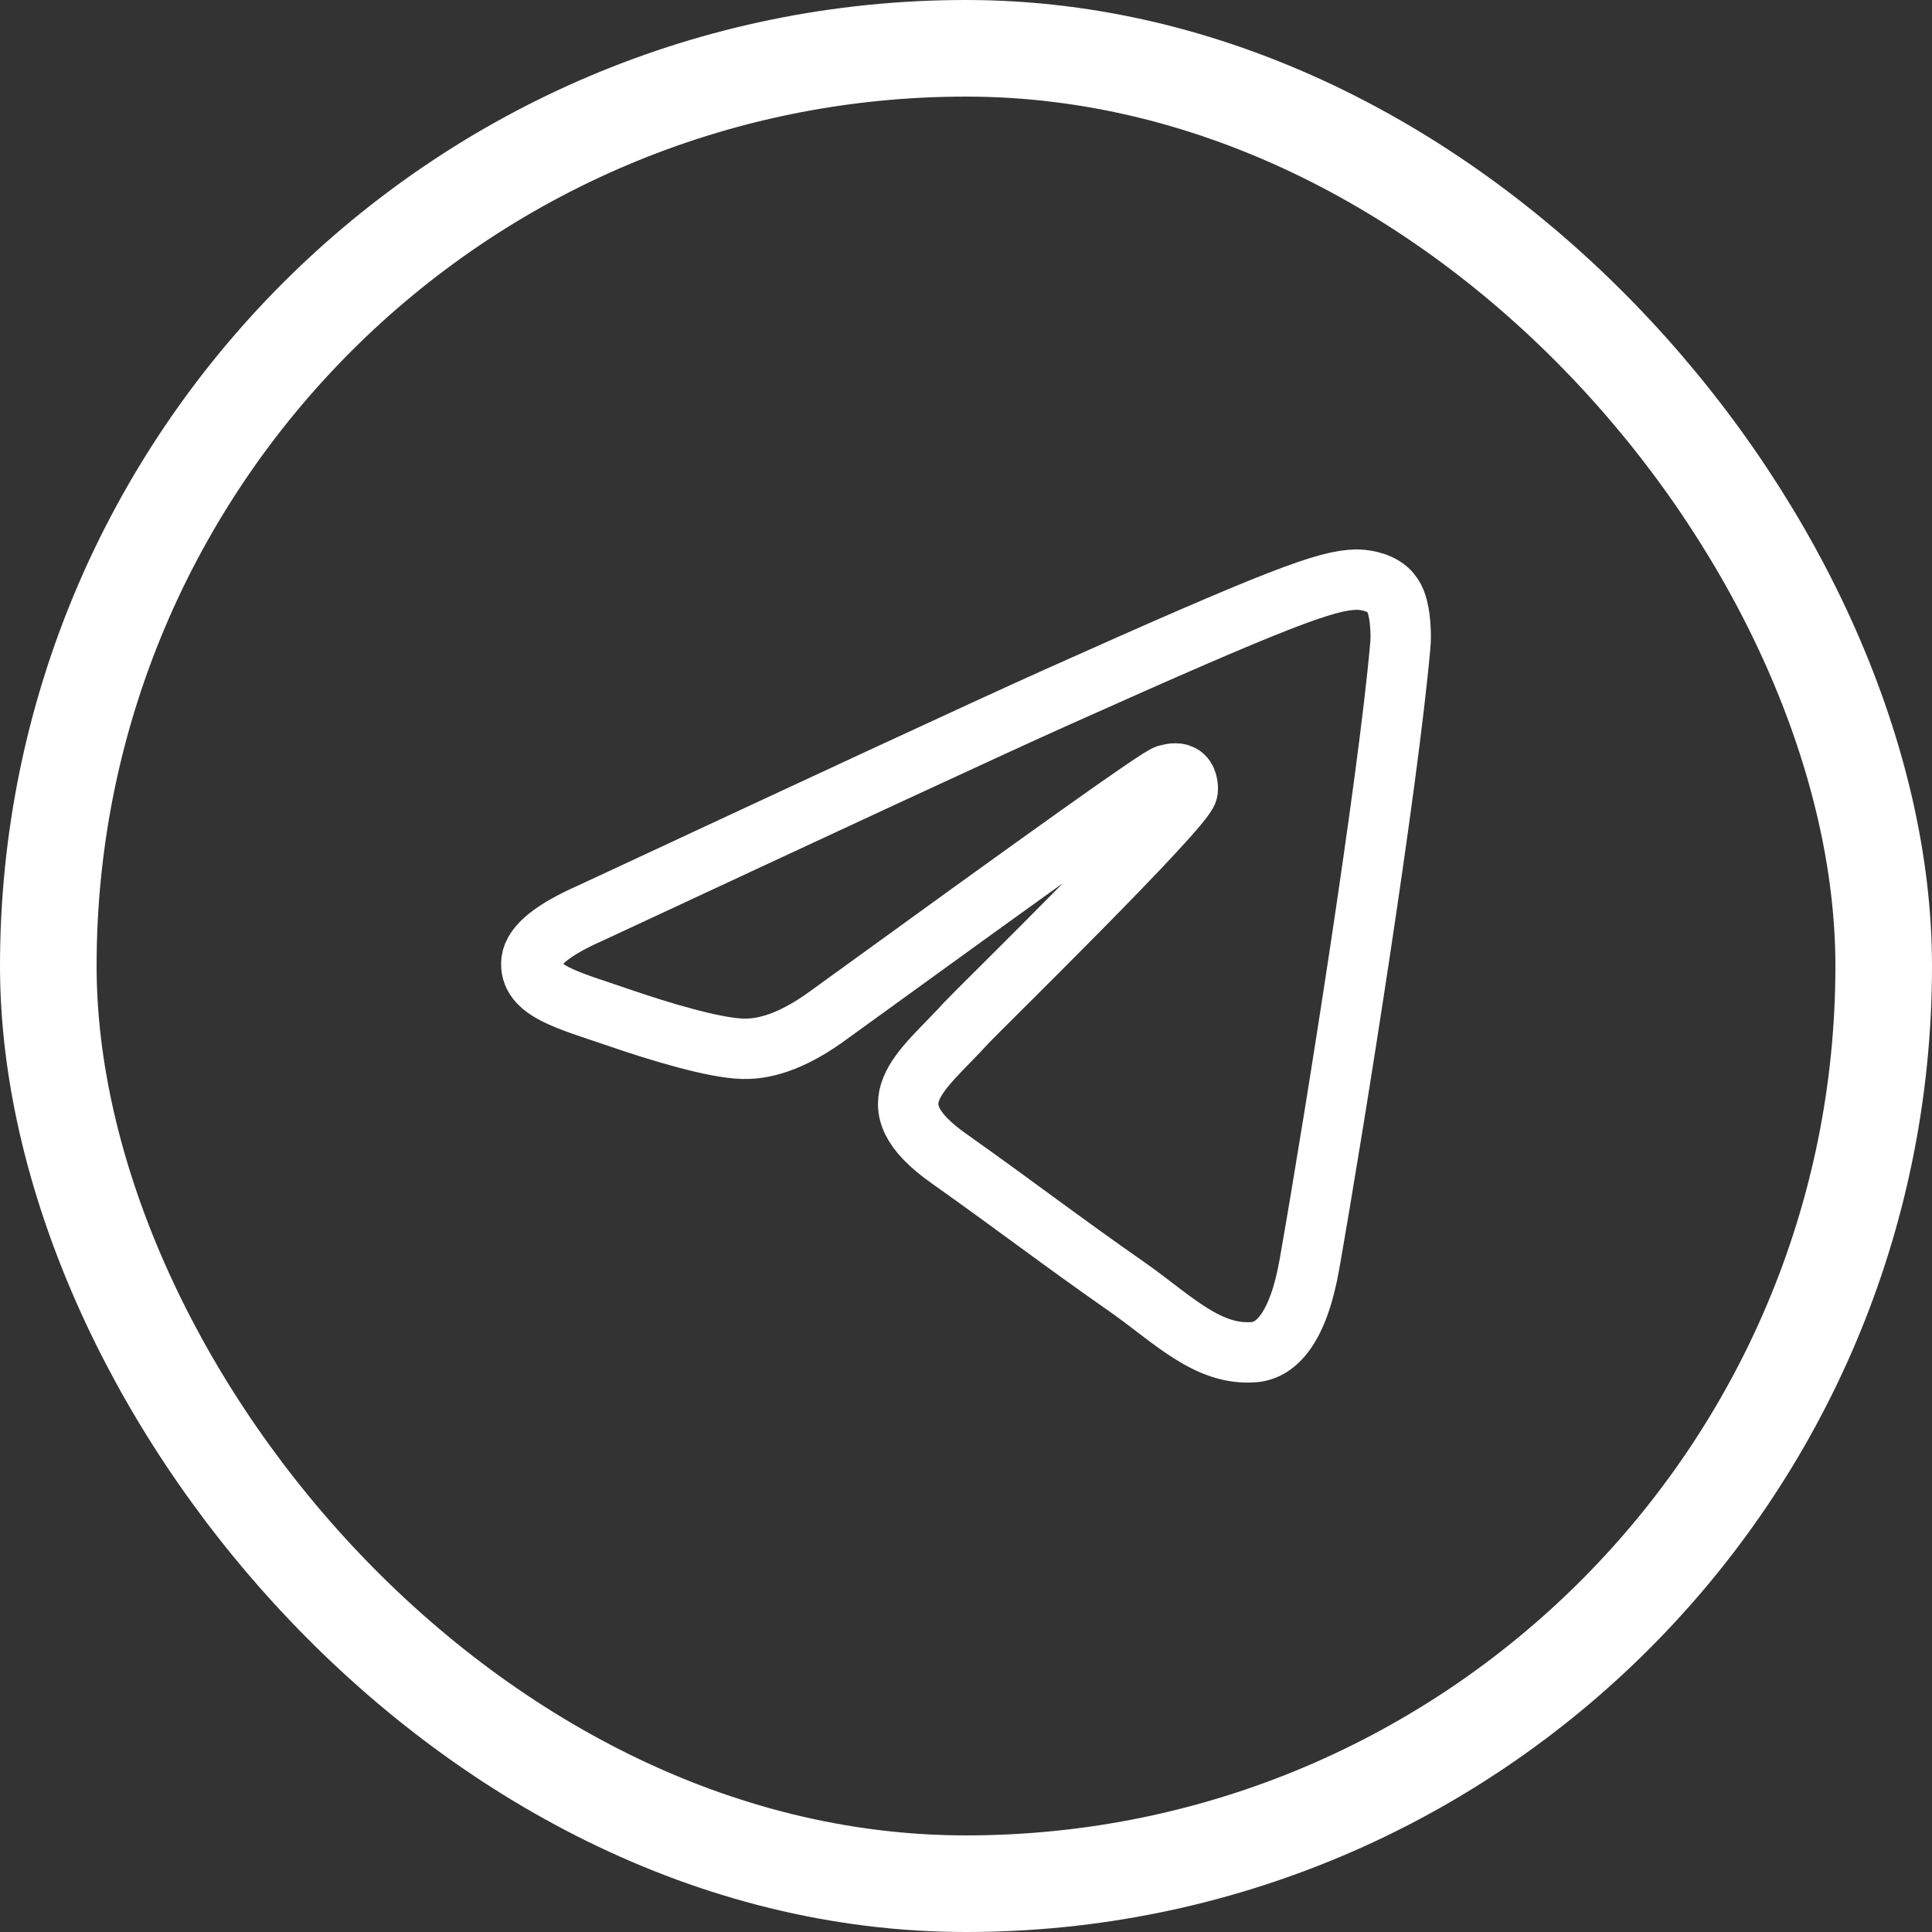
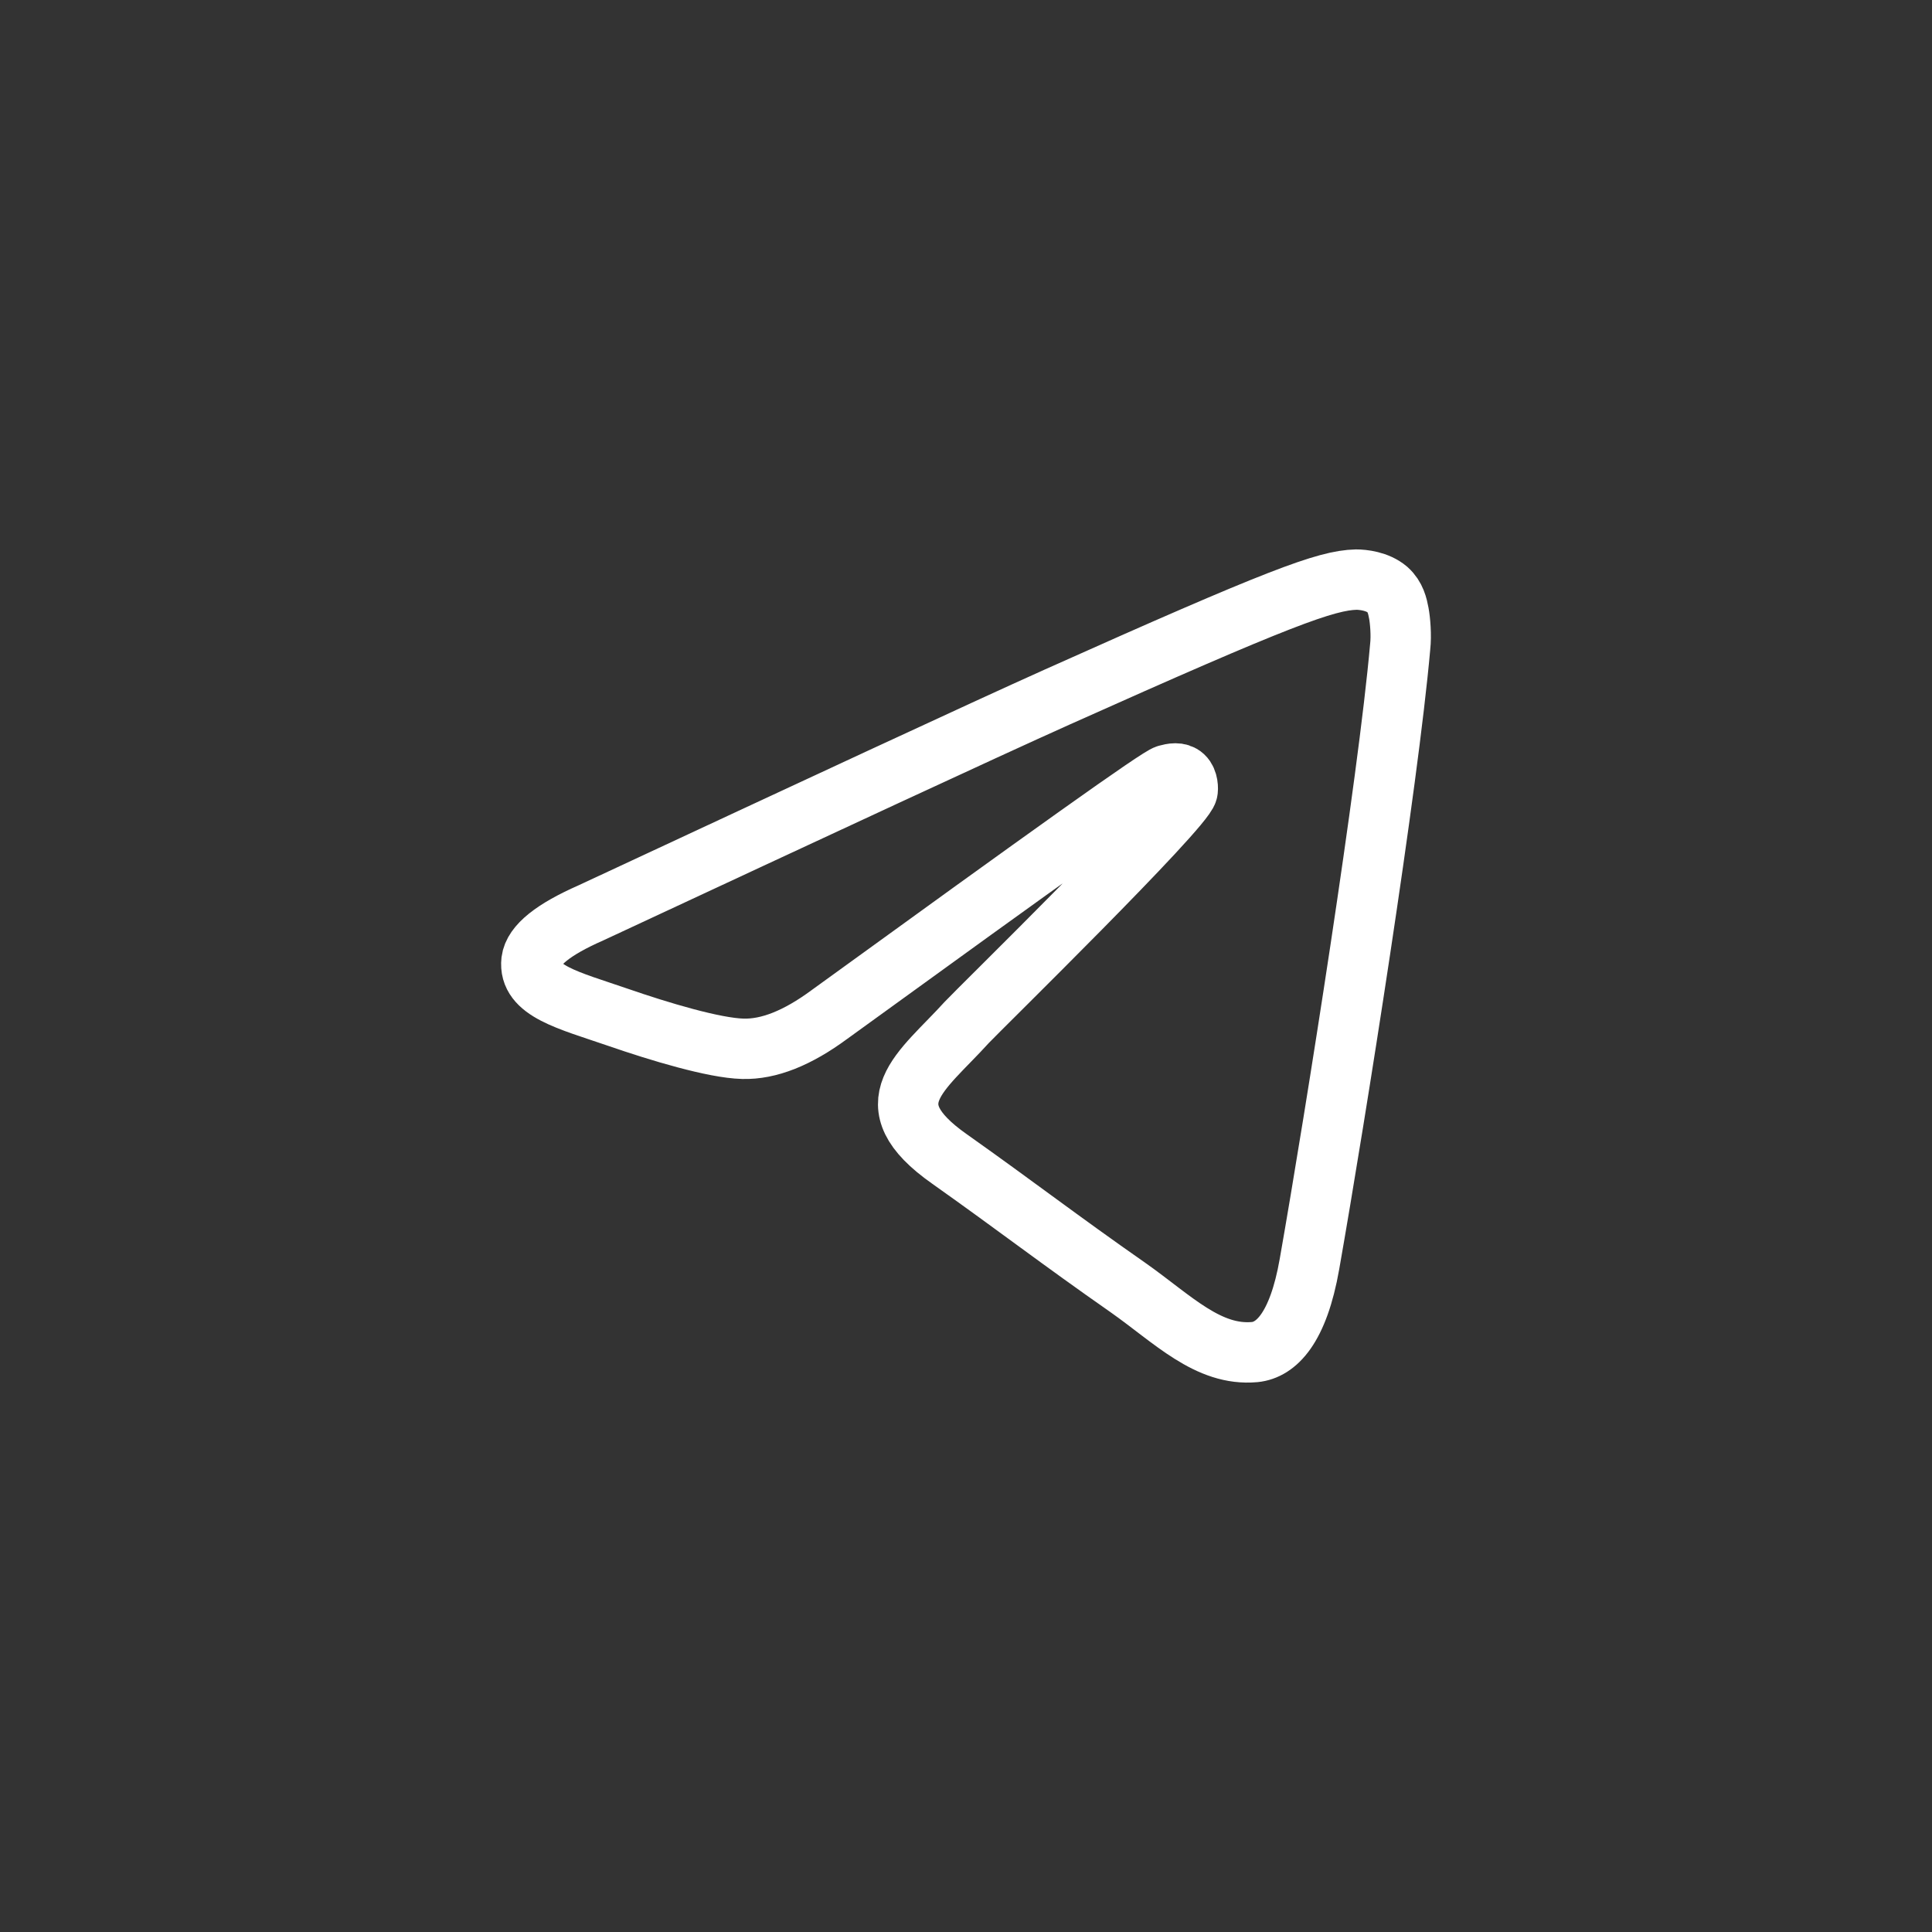
<svg xmlns="http://www.w3.org/2000/svg" width="40" height="40" viewBox="0 0 40 40" fill="none">
  <rect x="0" y="0" width="40" height="40" fill="#333333" stroke="none" />
-   <rect x="1" y="1" width="38" height="38" rx="19" stroke="white" stroke-width="2" />
  <path d="M12.232 18.901C17.063 16.65 20.279 15.154 21.894 14.429C26.49 12.37 27.456 12.015 28.078 12C28.216 12 28.519 12.03 28.726 12.207C28.892 12.355 28.933 12.548 28.961 12.696C28.989 12.844 29.016 13.155 28.989 13.392C28.74 16.206 27.663 23.032 27.111 26.172C26.877 27.504 26.421 27.948 25.98 27.993C25.014 28.082 24.282 27.312 23.357 26.66C21.894 25.638 21.08 25.002 19.658 23.995C18.016 22.84 19.078 22.203 20.017 21.166C20.265 20.9 24.503 16.753 24.586 16.383C24.599 16.339 24.599 16.161 24.503 16.072C24.406 15.983 24.268 16.013 24.158 16.043C24.006 16.072 21.687 17.731 17.174 21.003C16.511 21.492 15.918 21.729 15.379 21.714C14.786 21.699 13.654 21.359 12.798 21.063C11.763 20.707 10.935 20.515 11.004 19.893C11.045 19.567 11.46 19.241 12.232 18.901Z" stroke="white" stroke-width="1.25" stroke-linecap="round" />
</svg>